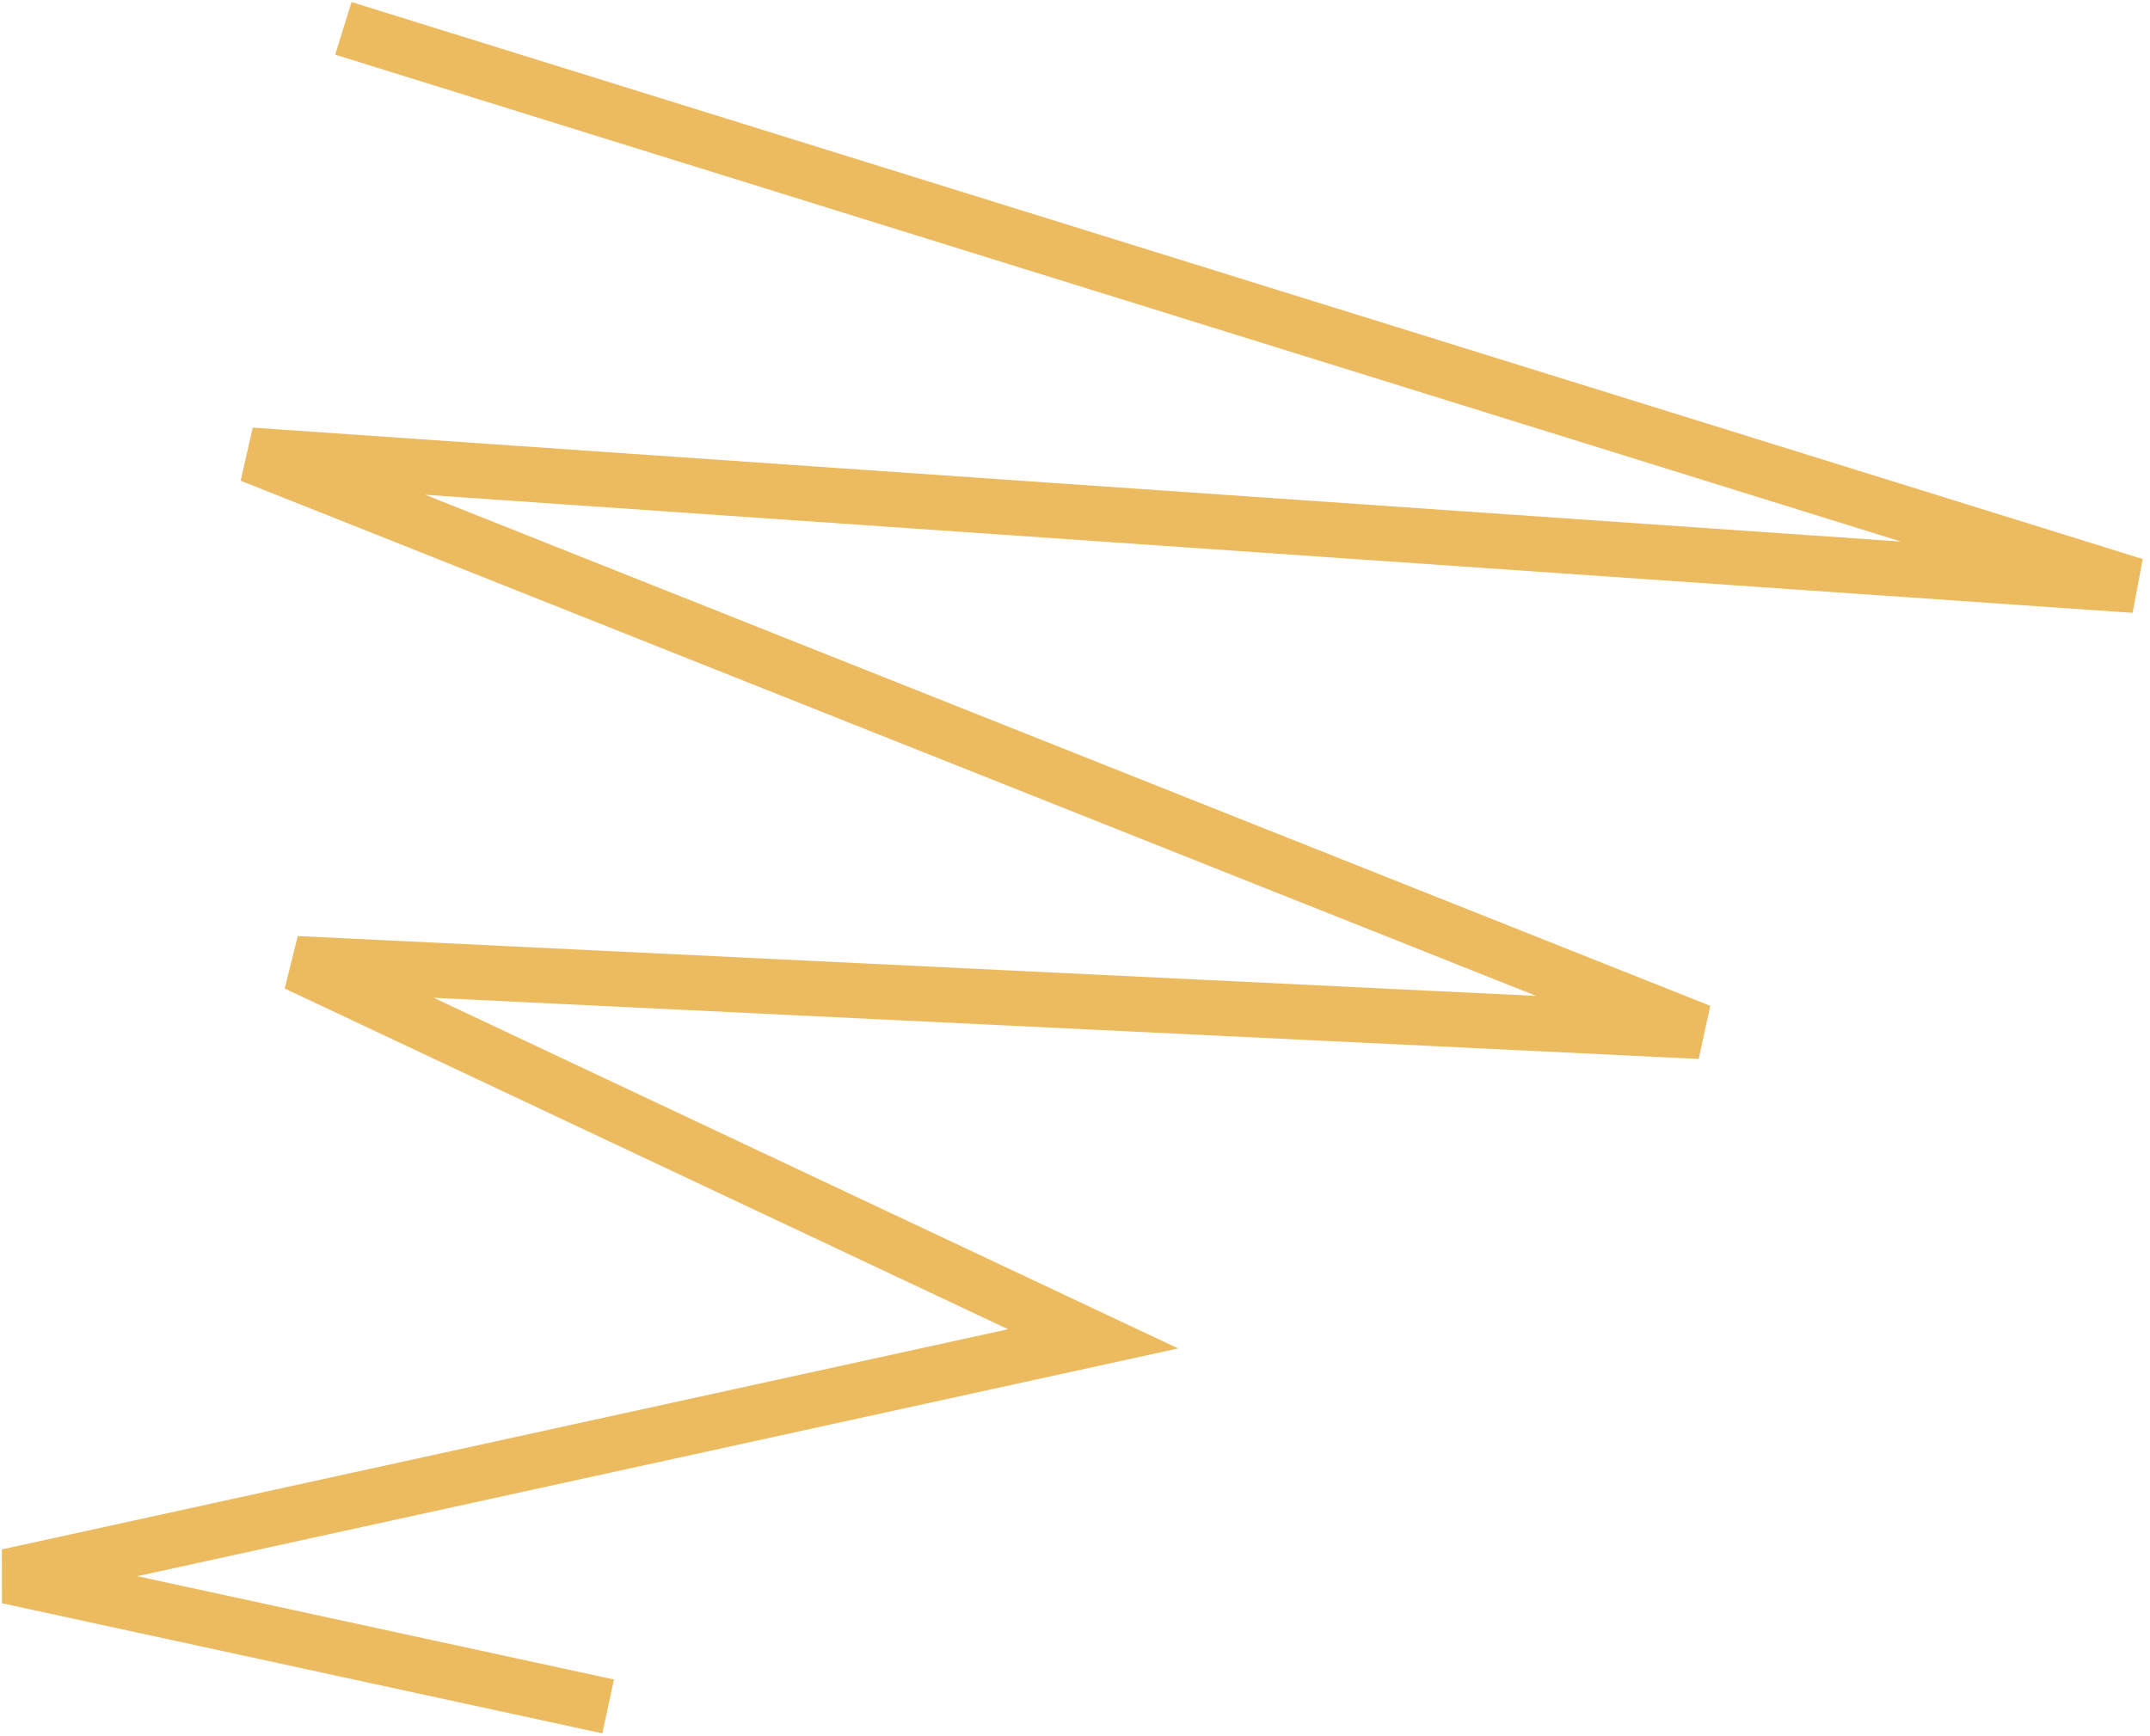
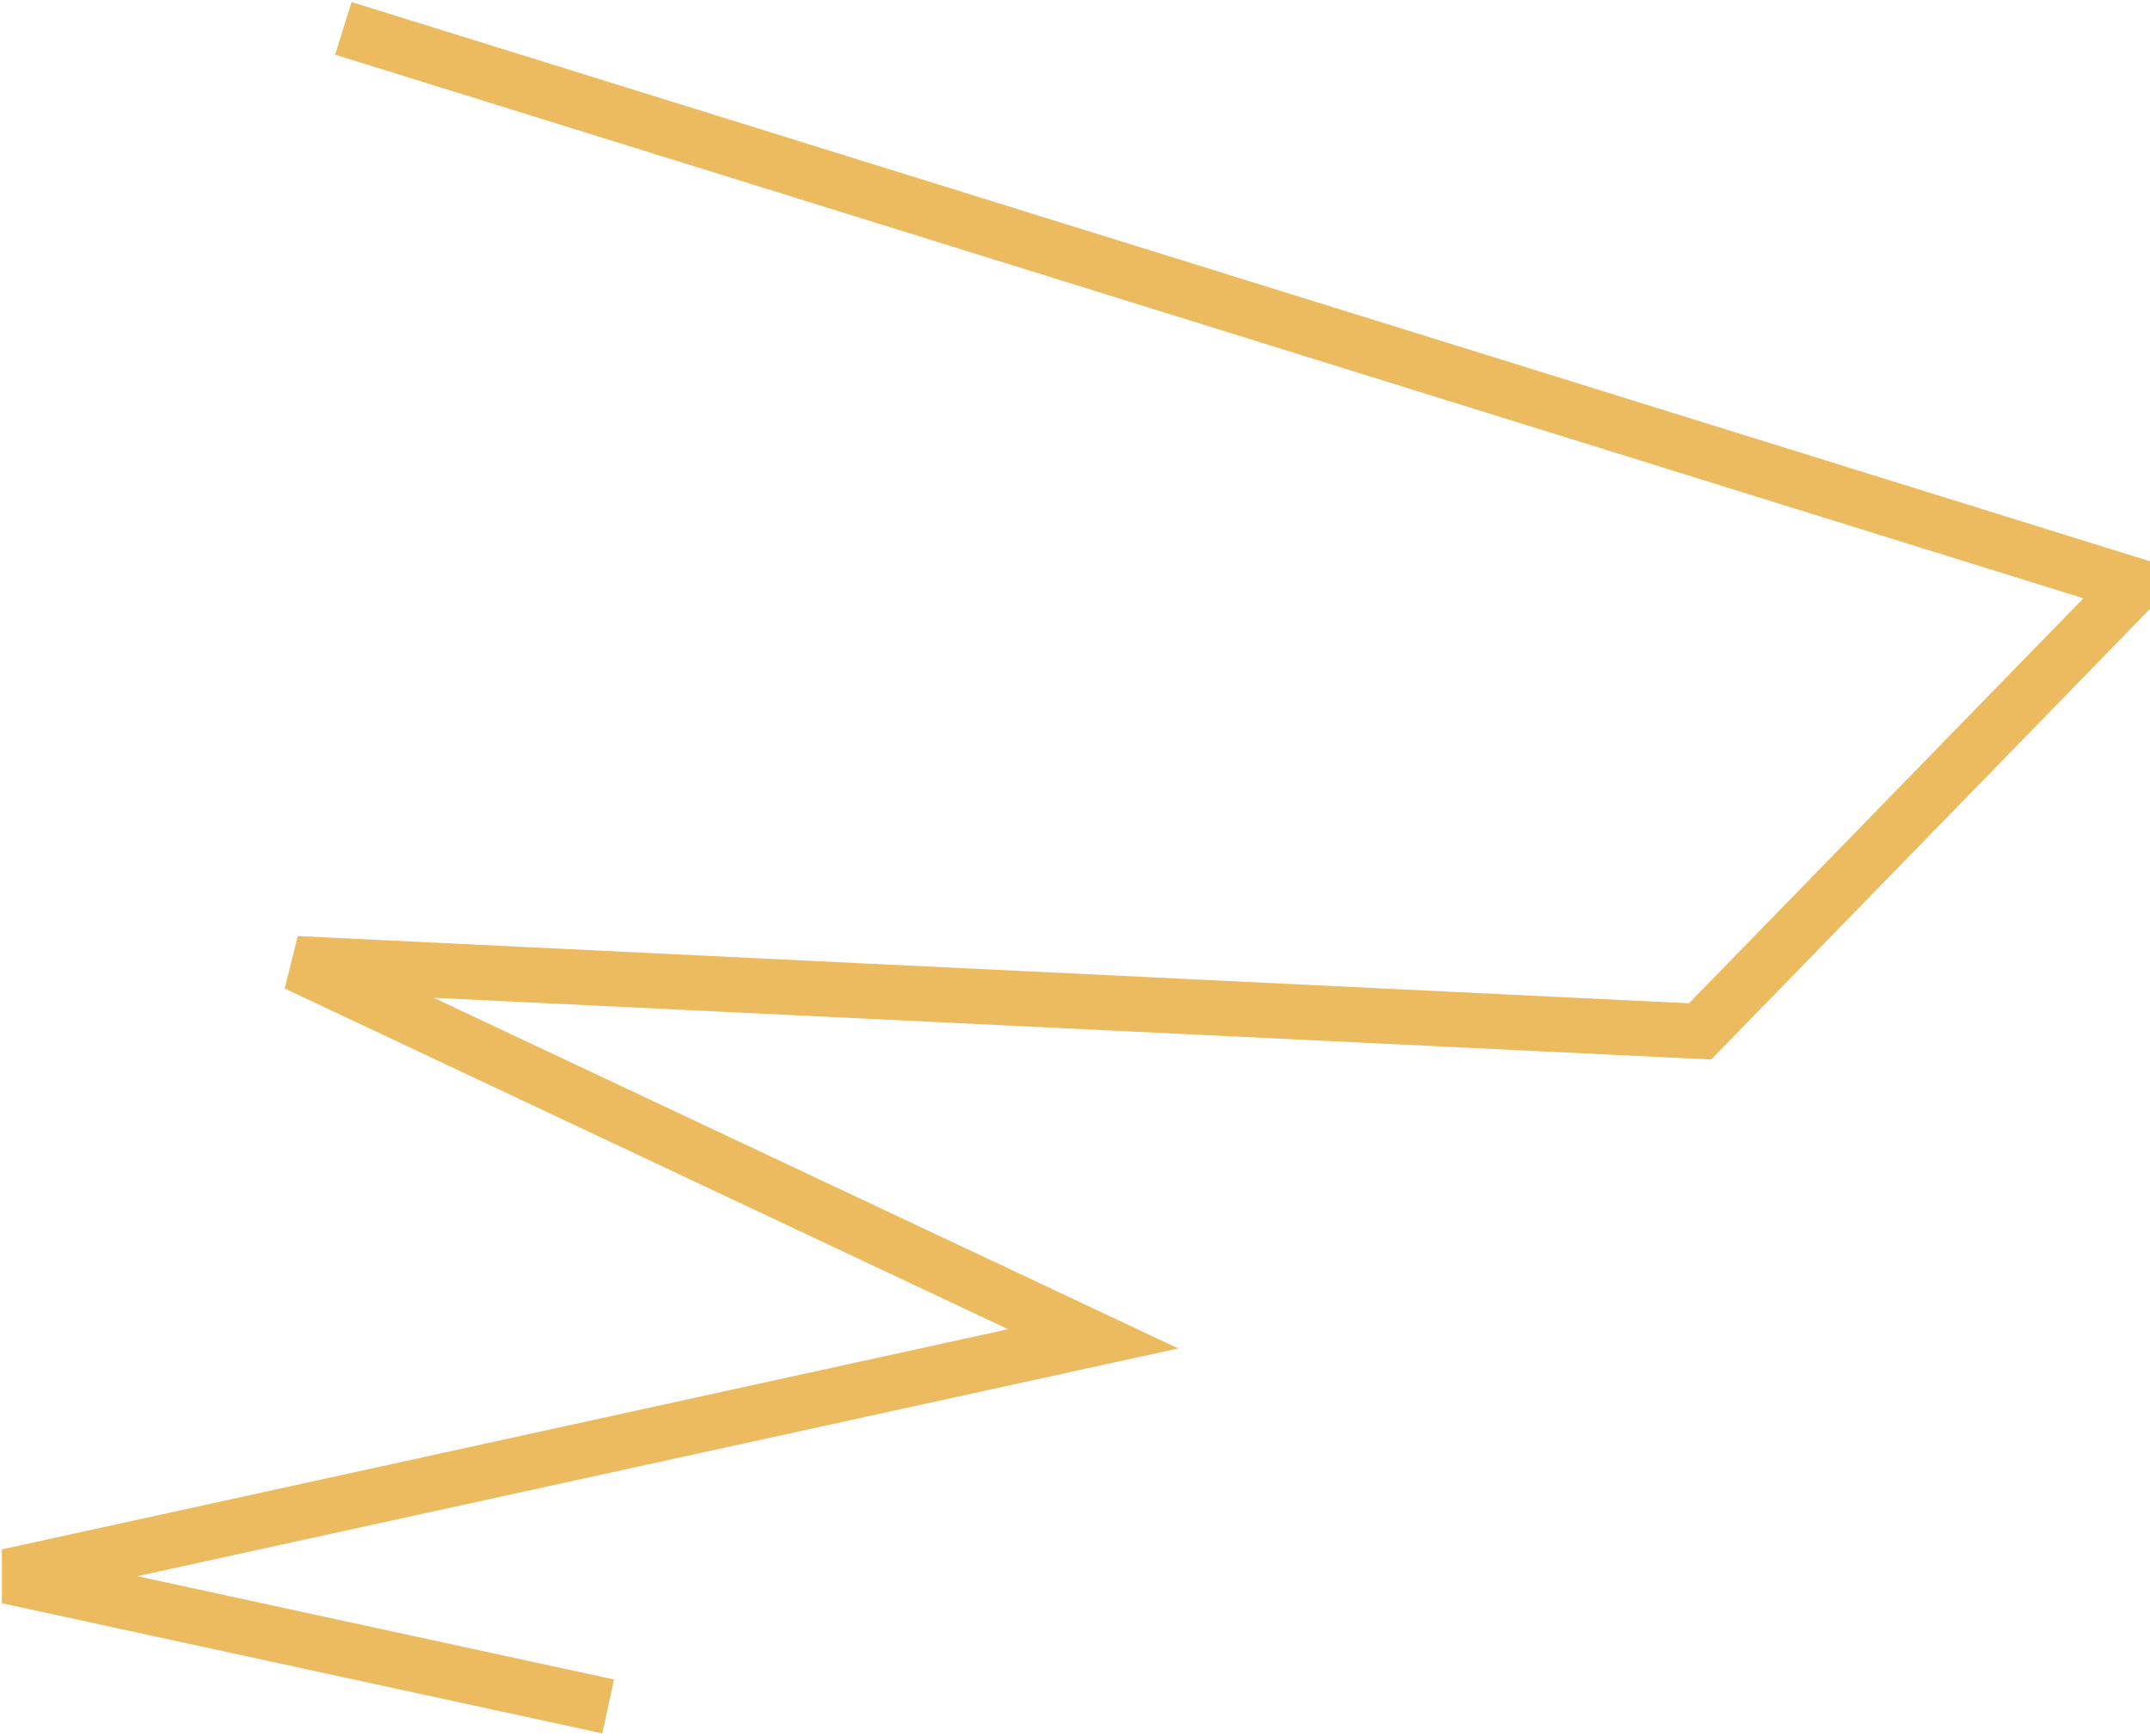
<svg xmlns="http://www.w3.org/2000/svg" width="156" height="126" viewBox="0 0 156 126" fill="none">
-   <path d="M24.913 2.057L154.877 42.479L18.2 33.028L123.353 74.852L21.508 69.929L79.315 97.162L0.563 114.397L44.127 123.84" stroke="#ECBB60" stroke-width="4" />
+   <path d="M24.913 2.057L154.877 42.479L123.353 74.852L21.508 69.929L79.315 97.162L0.563 114.397L44.127 123.84" stroke="#ECBB60" stroke-width="4" />
</svg>